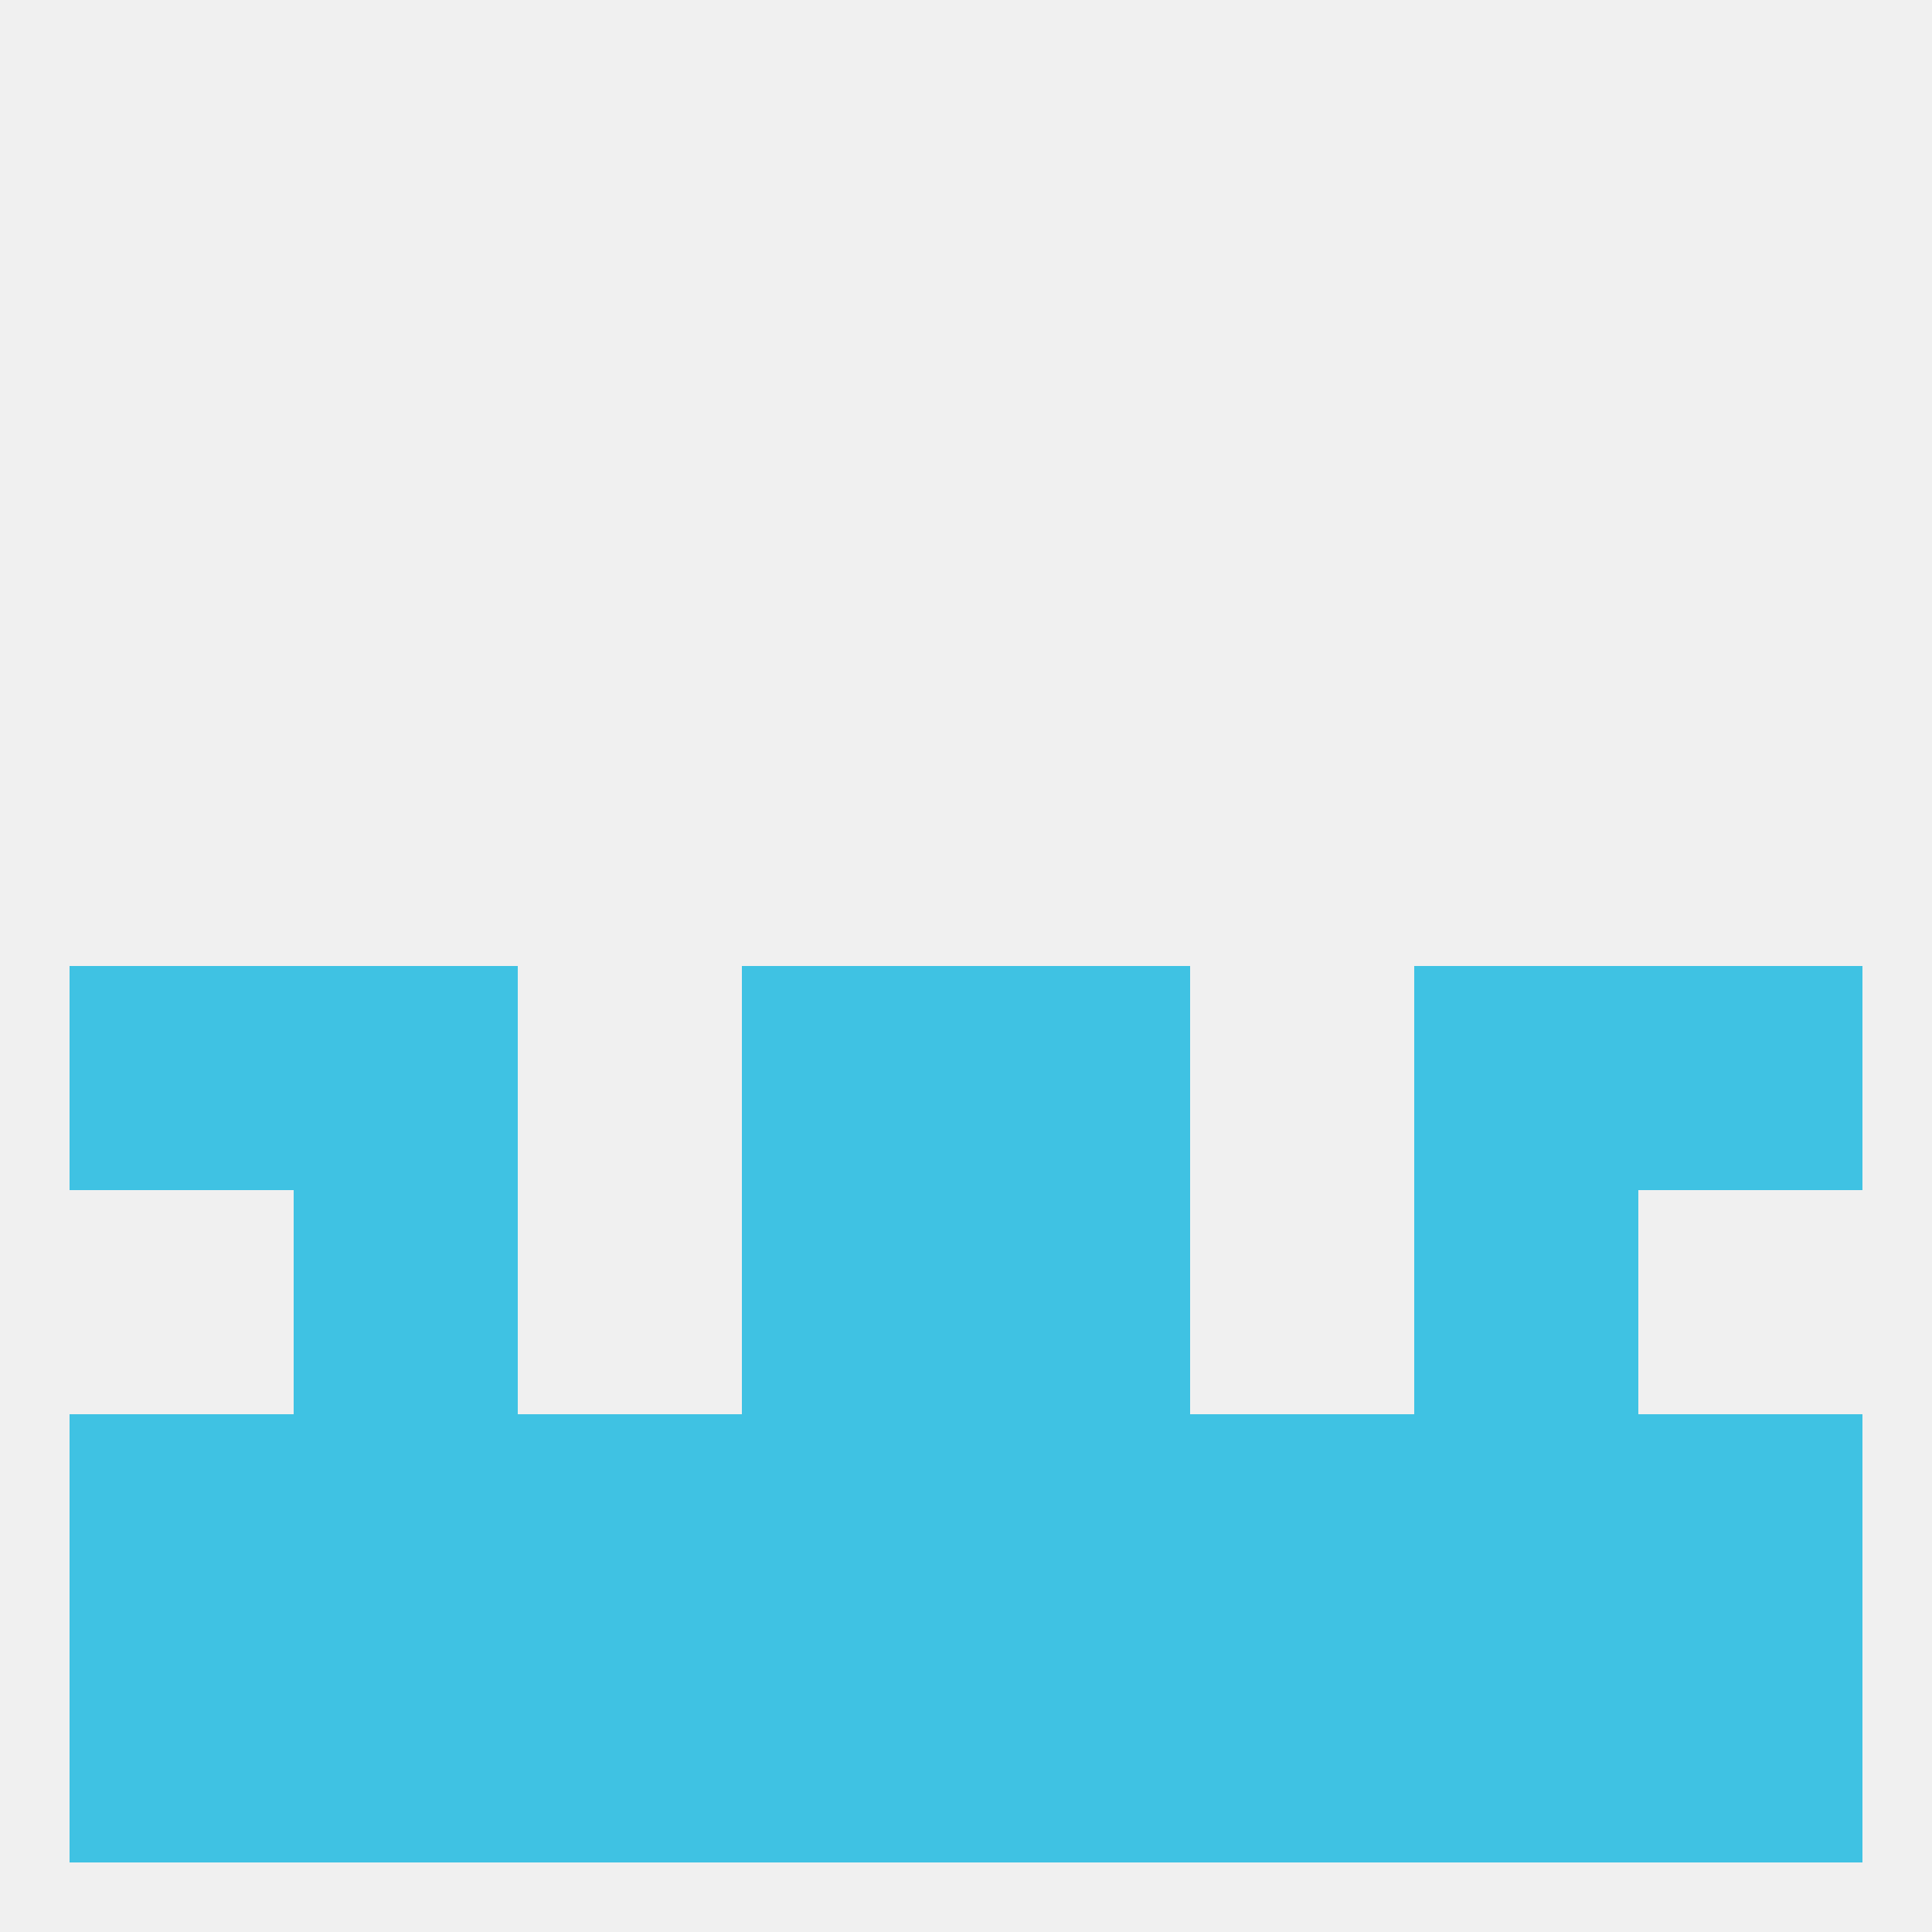
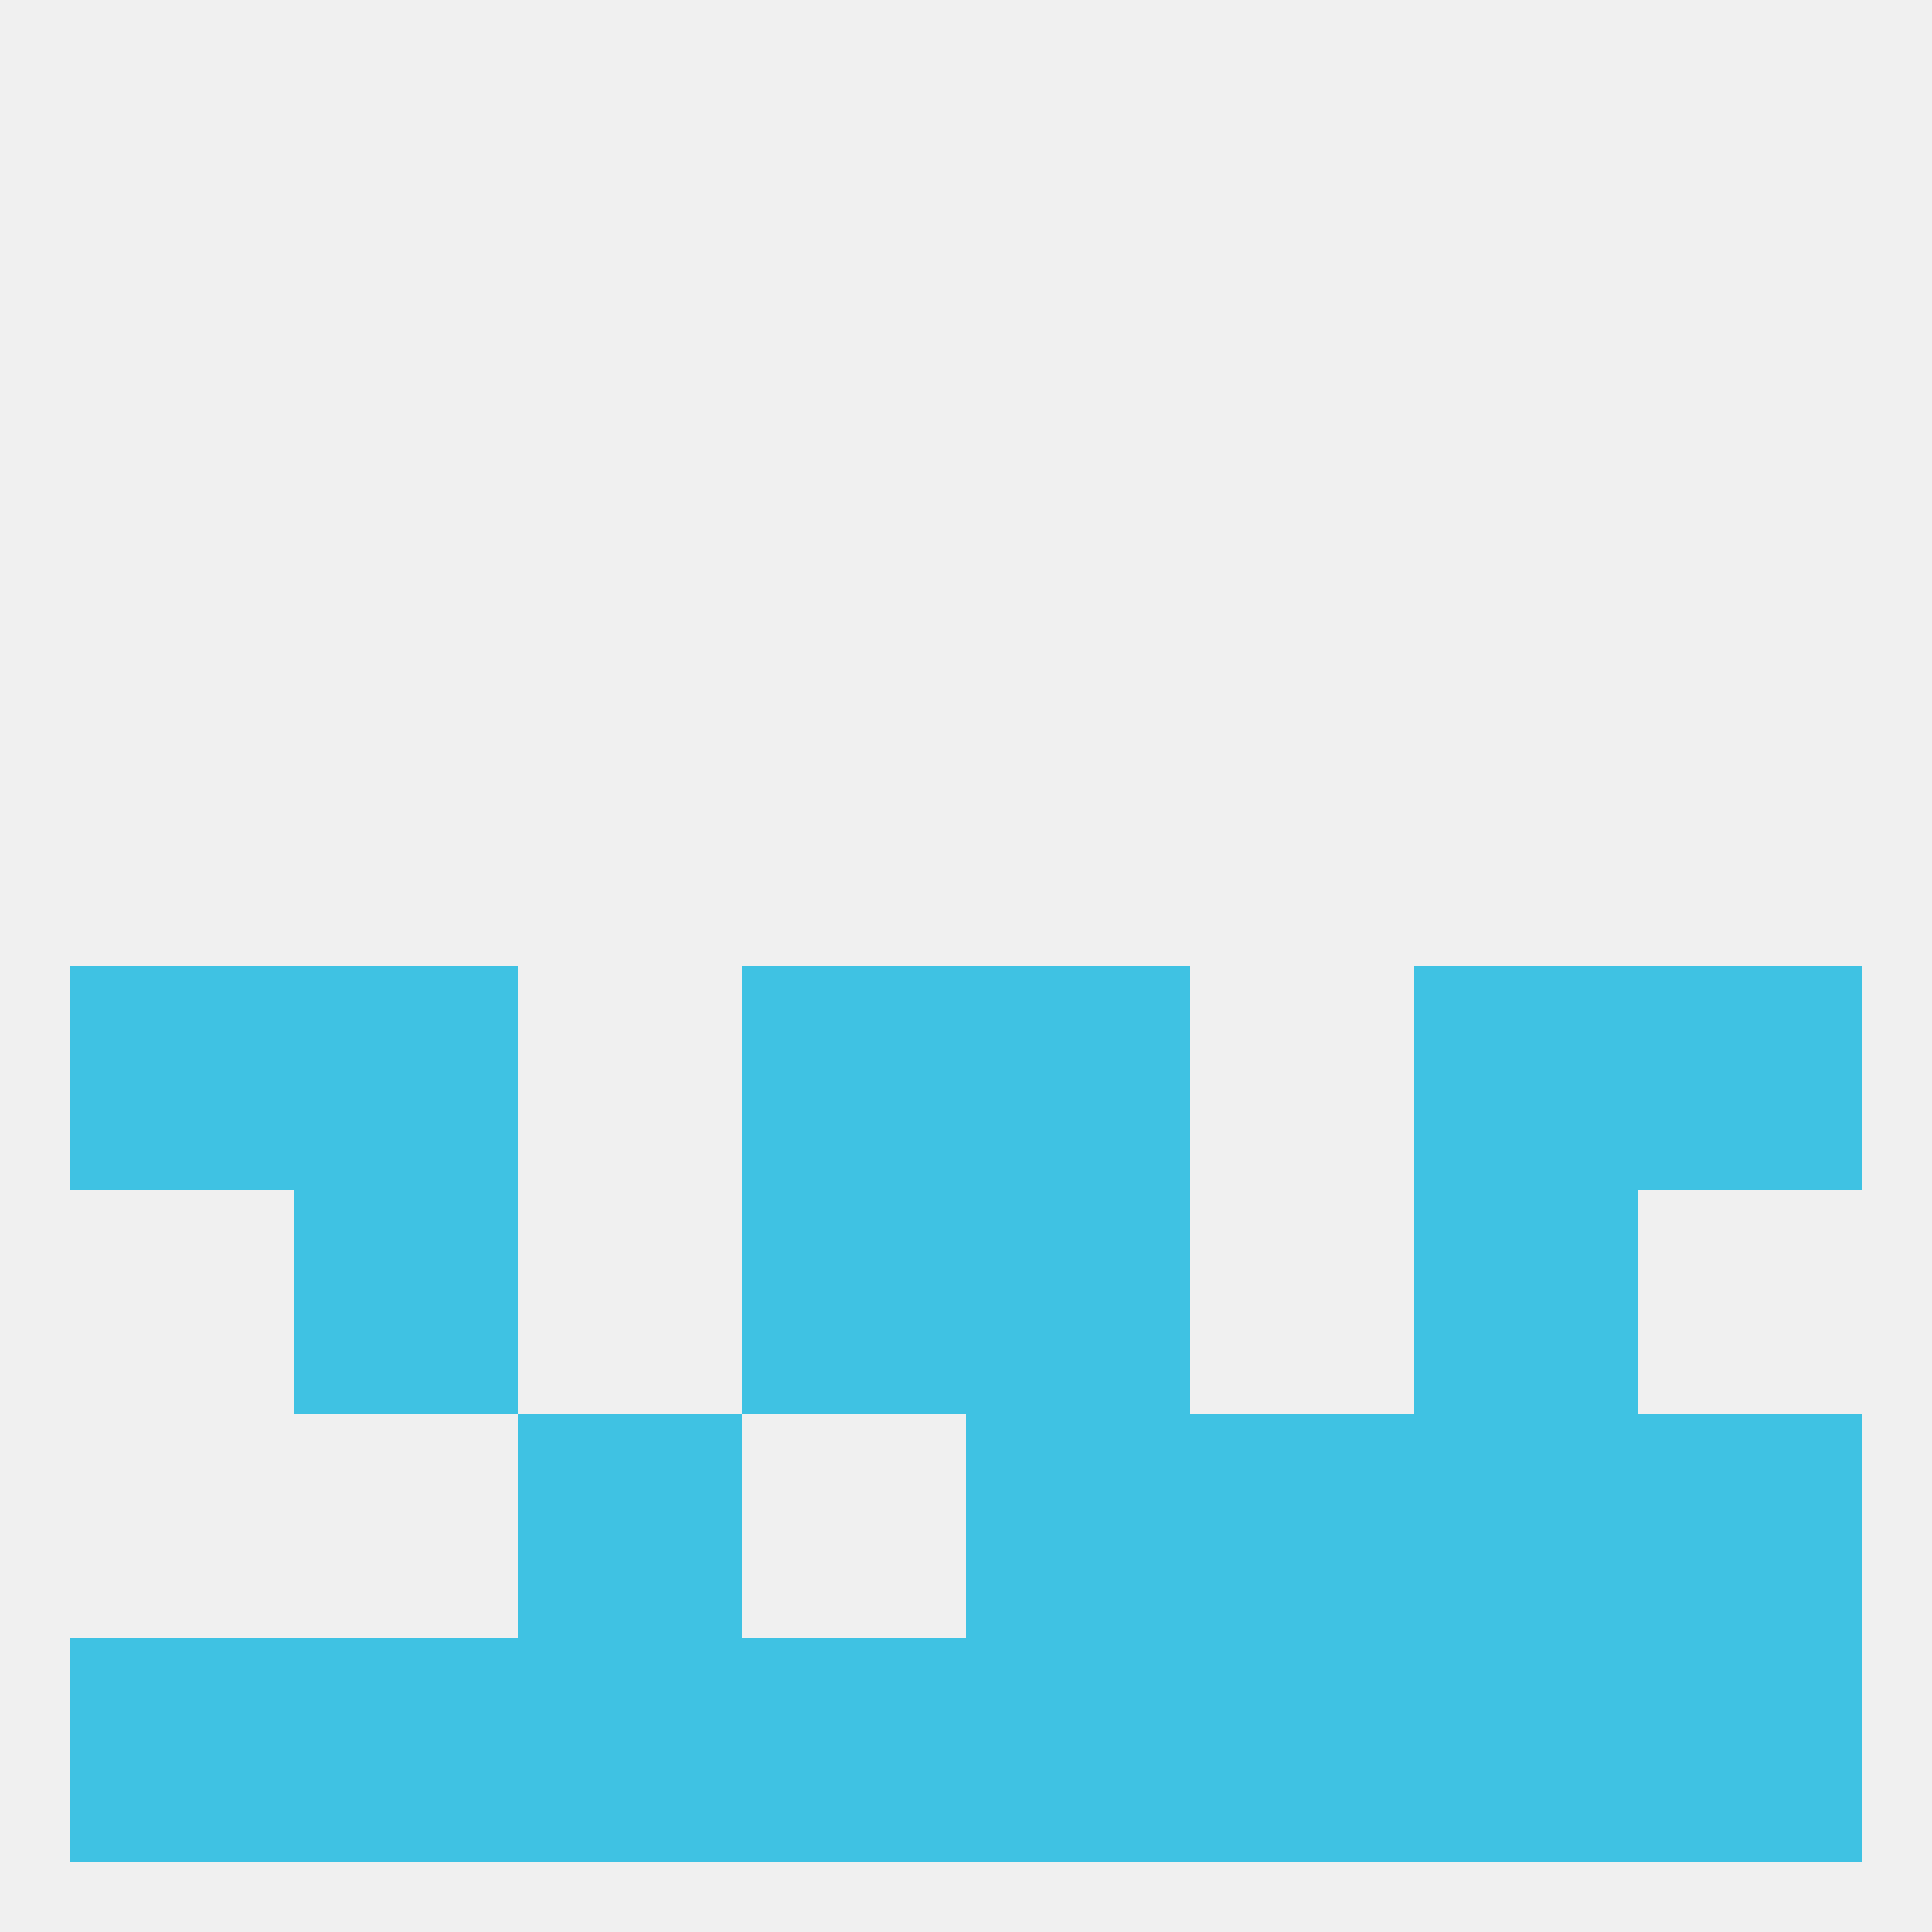
<svg xmlns="http://www.w3.org/2000/svg" version="1.1" baseprofile="full" width="250" height="250" viewBox="0 0 250 250">
  <rect width="100%" height="100%" fill="rgba(240,240,240,255)" />
  <rect x="125" y="212" width="29" height="29" fill="rgba(63,194,227,255)" />
  <rect x="67" y="212" width="29" height="29" fill="rgba(63,194,227,255)" />
  <rect x="154" y="212" width="29" height="29" fill="rgba(63,194,227,255)" />
  <rect x="183" y="212" width="29" height="29" fill="rgba(63,194,227,255)" />
  <rect x="9" y="212" width="29" height="29" fill="rgba(63,194,227,255)" />
  <rect x="96" y="212" width="29" height="29" fill="rgba(63,194,227,255)" />
  <rect x="38" y="212" width="29" height="29" fill="rgba(63,194,227,255)" />
  <rect x="212" y="212" width="29" height="29" fill="rgba(63,194,227,255)" />
  <rect x="96" y="154" width="29" height="29" fill="rgba(63,194,227,255)" />
  <rect x="125" y="154" width="29" height="29" fill="rgba(63,194,227,255)" />
  <rect x="38" y="154" width="29" height="29" fill="rgba(63,194,227,255)" />
  <rect x="183" y="154" width="29" height="29" fill="rgba(63,194,227,255)" />
  <rect x="9" y="125" width="29" height="29" fill="rgba(63,194,227,255)" />
  <rect x="212" y="125" width="29" height="29" fill="rgba(63,194,227,255)" />
  <rect x="38" y="125" width="29" height="29" fill="rgba(63,194,227,255)" />
  <rect x="183" y="125" width="29" height="29" fill="rgba(63,194,227,255)" />
  <rect x="96" y="125" width="29" height="29" fill="rgba(63,194,227,255)" />
  <rect x="125" y="125" width="29" height="29" fill="rgba(63,194,227,255)" />
-   <rect x="38" y="183" width="29" height="29" fill="rgba(63,194,227,255)" />
  <rect x="183" y="183" width="29" height="29" fill="rgba(63,194,227,255)" />
-   <rect x="9" y="183" width="29" height="29" fill="rgba(63,194,227,255)" />
  <rect x="212" y="183" width="29" height="29" fill="rgba(63,194,227,255)" />
-   <rect x="96" y="183" width="29" height="29" fill="rgba(63,194,227,255)" />
  <rect x="125" y="183" width="29" height="29" fill="rgba(63,194,227,255)" />
  <rect x="67" y="183" width="29" height="29" fill="rgba(63,194,227,255)" />
  <rect x="154" y="183" width="29" height="29" fill="rgba(63,194,227,255)" />
</svg>